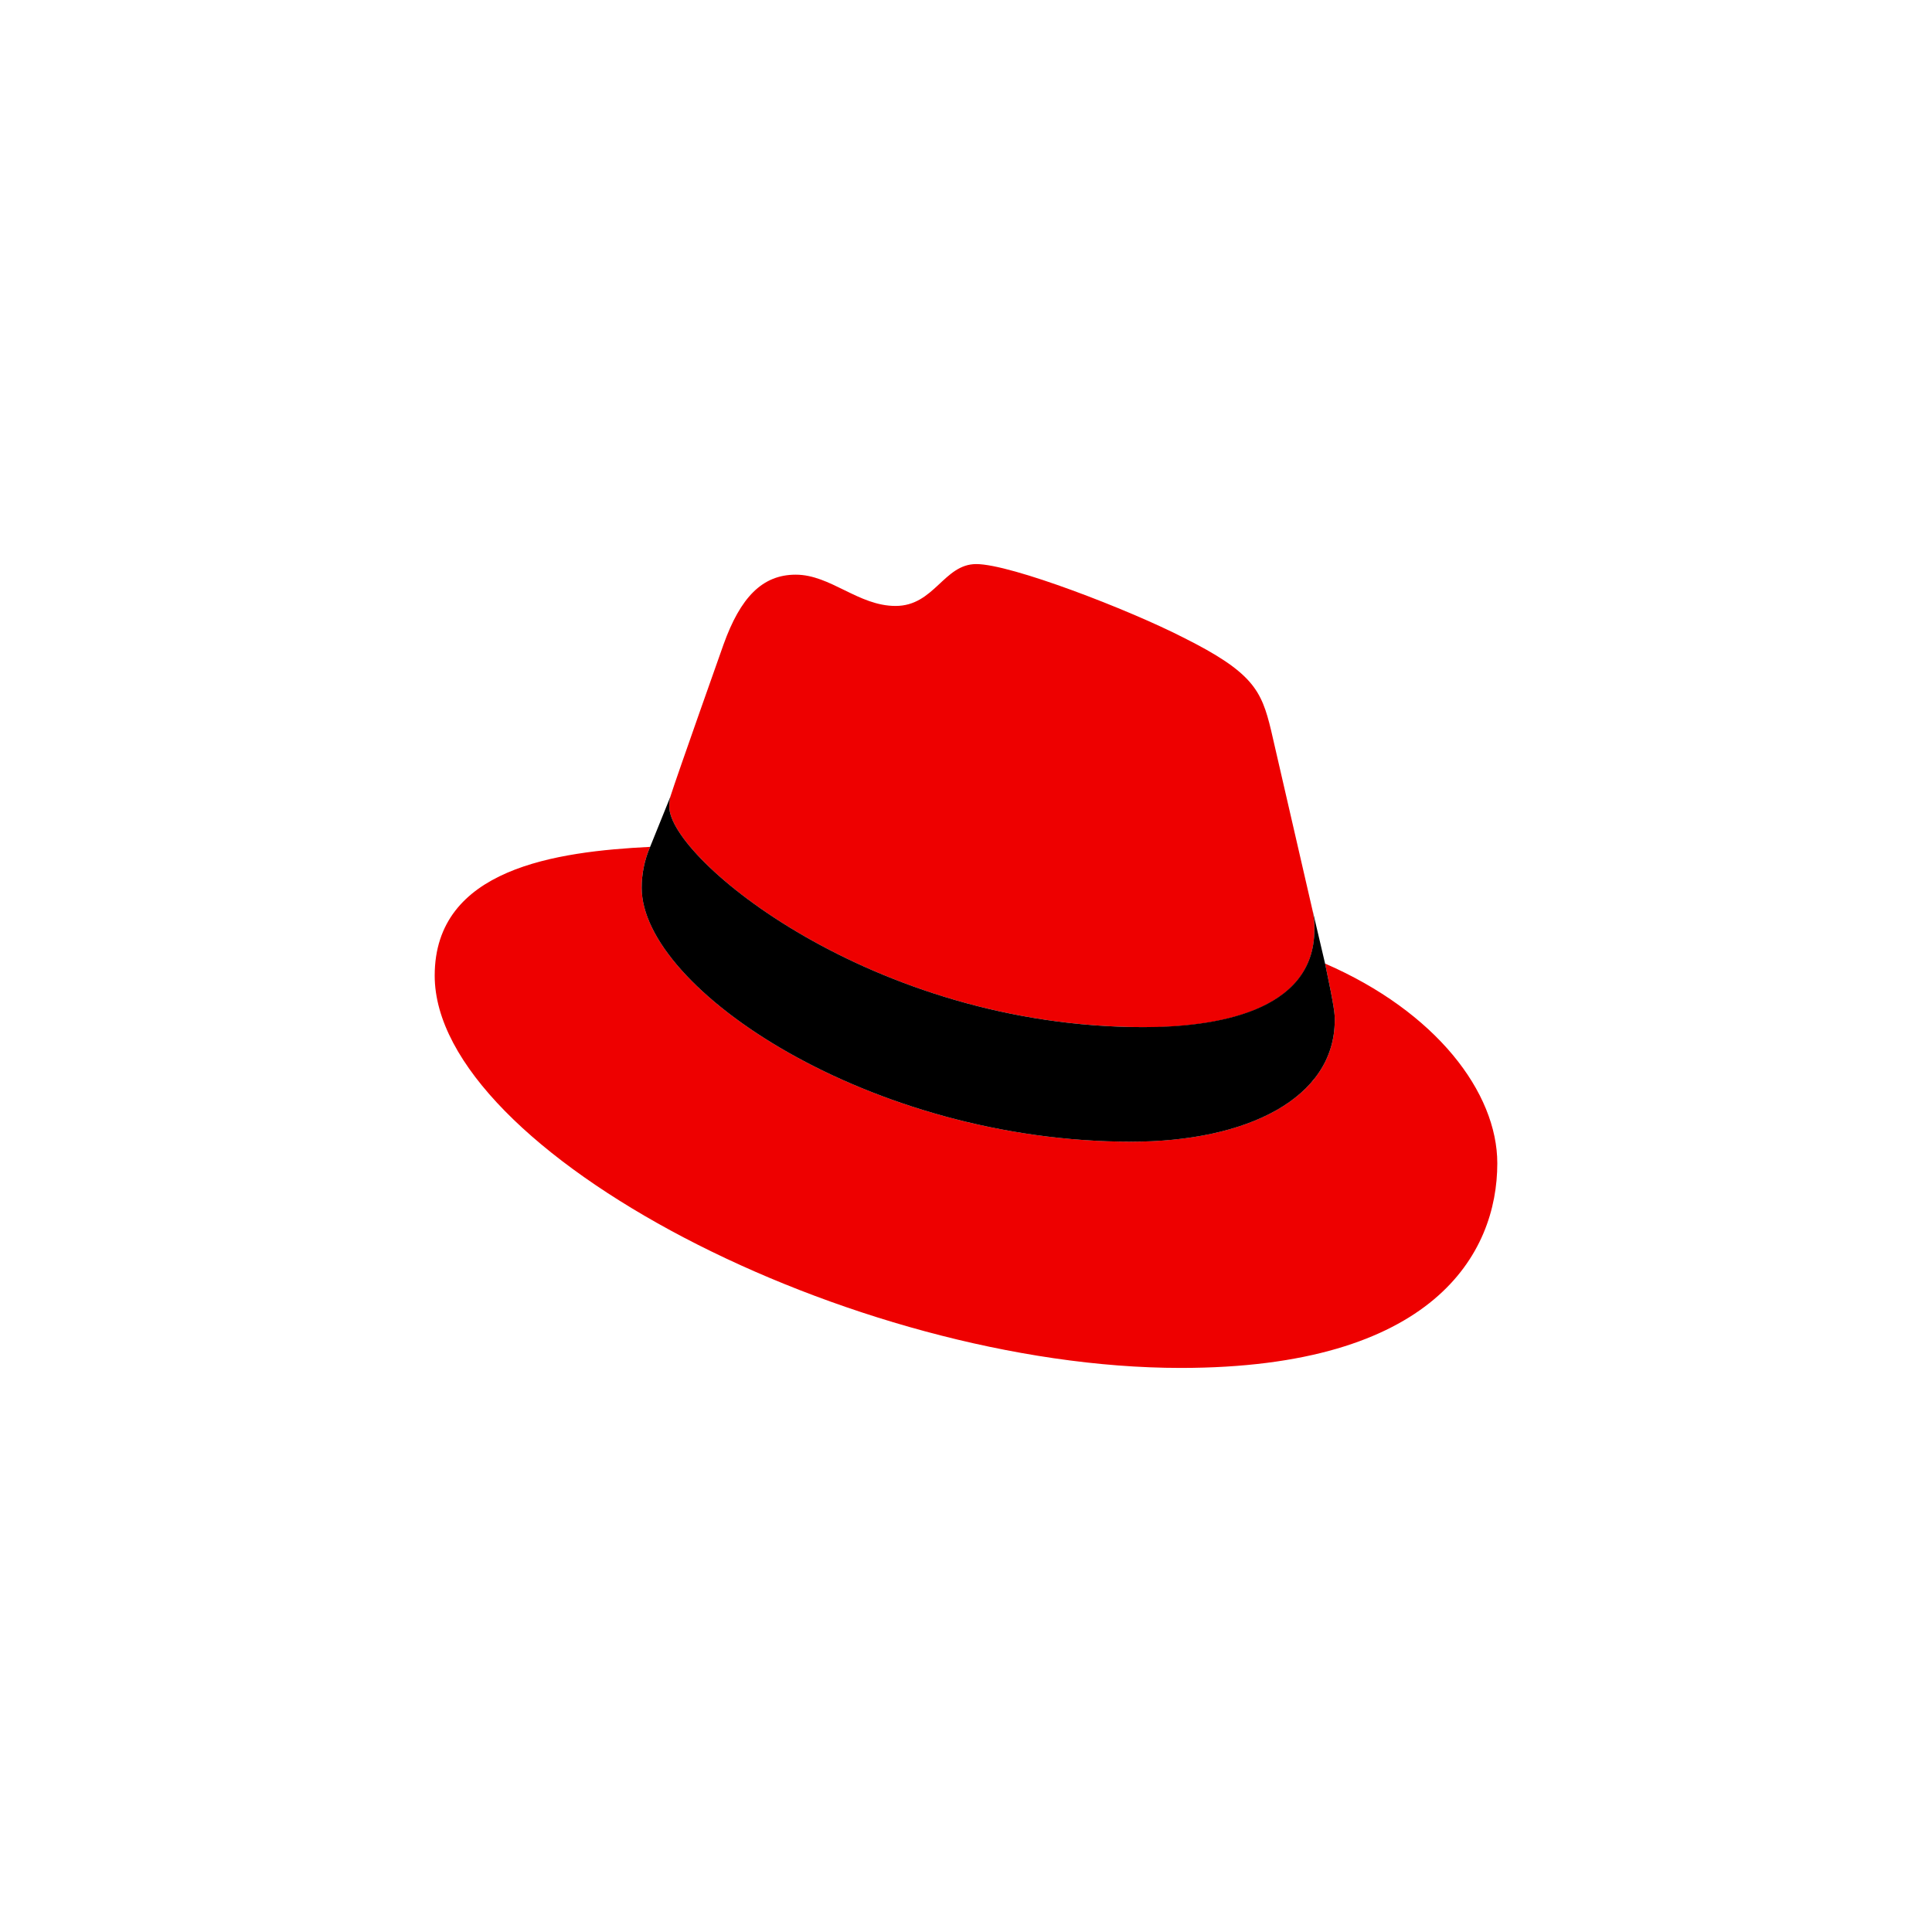
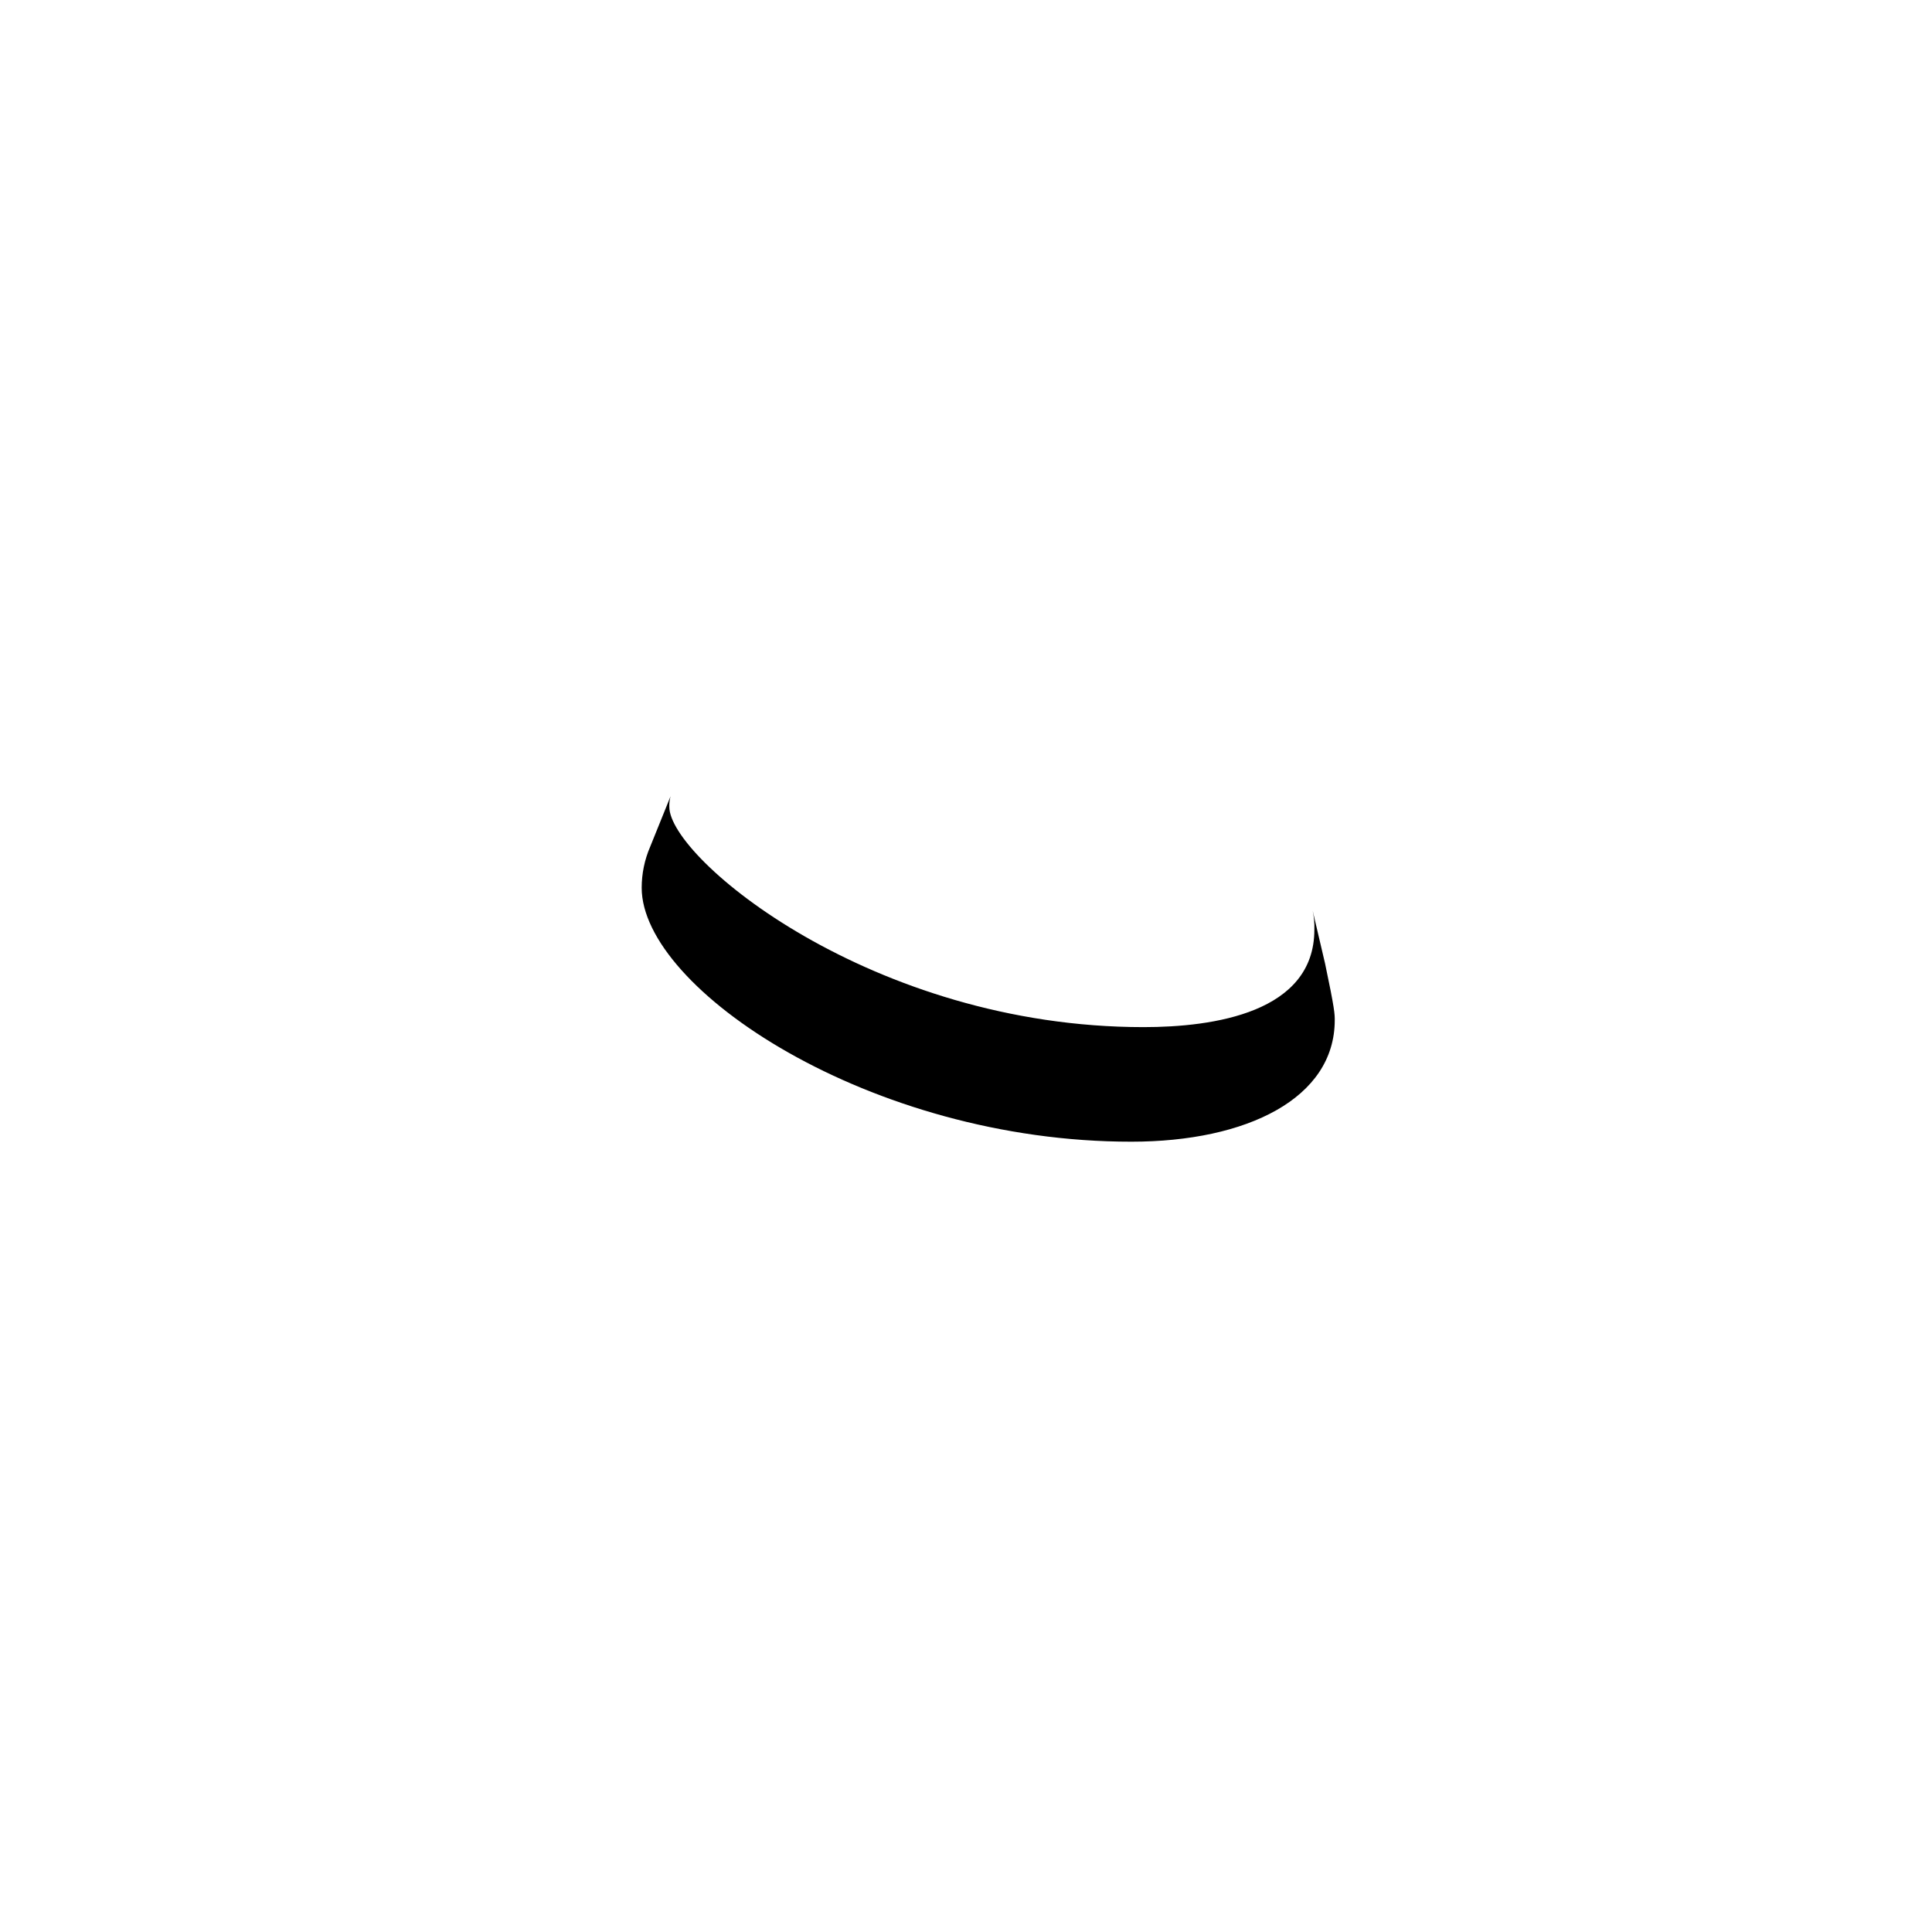
<svg xmlns="http://www.w3.org/2000/svg" width="80" height="80" viewBox="0 0 80 80" fill="none">
-   <path d="M47.349 42.54C50.241 42.54 54.425 41.944 54.425 38.504C54.434 38.239 54.41 37.973 54.353 37.714L52.631 30.234C52.234 28.588 51.885 27.841 48.995 26.397C46.753 25.25 41.869 23.357 40.424 23.357C39.079 23.357 38.688 25.091 37.084 25.091C35.54 25.091 34.393 23.796 32.949 23.796C31.562 23.796 30.658 24.741 29.96 26.686C29.96 26.686 28.016 32.169 27.766 32.964C27.727 33.11 27.709 33.261 27.715 33.412C27.715 35.543 36.106 42.531 47.349 42.531M54.869 39.901C55.269 41.794 55.269 41.992 55.269 42.242C55.269 45.478 51.63 47.274 46.848 47.274C36.039 47.281 26.571 40.948 26.571 36.761C26.57 36.179 26.689 35.602 26.92 35.067C23.032 35.261 18 35.955 18 40.398C18 47.674 35.242 56.643 48.894 56.643C59.36 56.643 62 51.909 62 48.171C62 45.231 59.457 41.893 54.873 39.901" fill="#EE0000" />
  <path d="M54.869 39.901C55.269 41.794 55.269 41.993 55.269 42.242C55.269 45.478 51.631 47.275 46.848 47.275C36.039 47.281 26.571 40.948 26.571 36.762C26.571 36.179 26.689 35.602 26.92 35.067L27.766 32.973C27.728 33.116 27.71 33.264 27.715 33.412C27.715 35.543 36.106 42.531 47.35 42.531C50.241 42.531 54.425 41.935 54.425 38.495C54.434 38.23 54.41 37.964 54.354 37.705L54.869 39.901Z" fill="black" />
</svg>